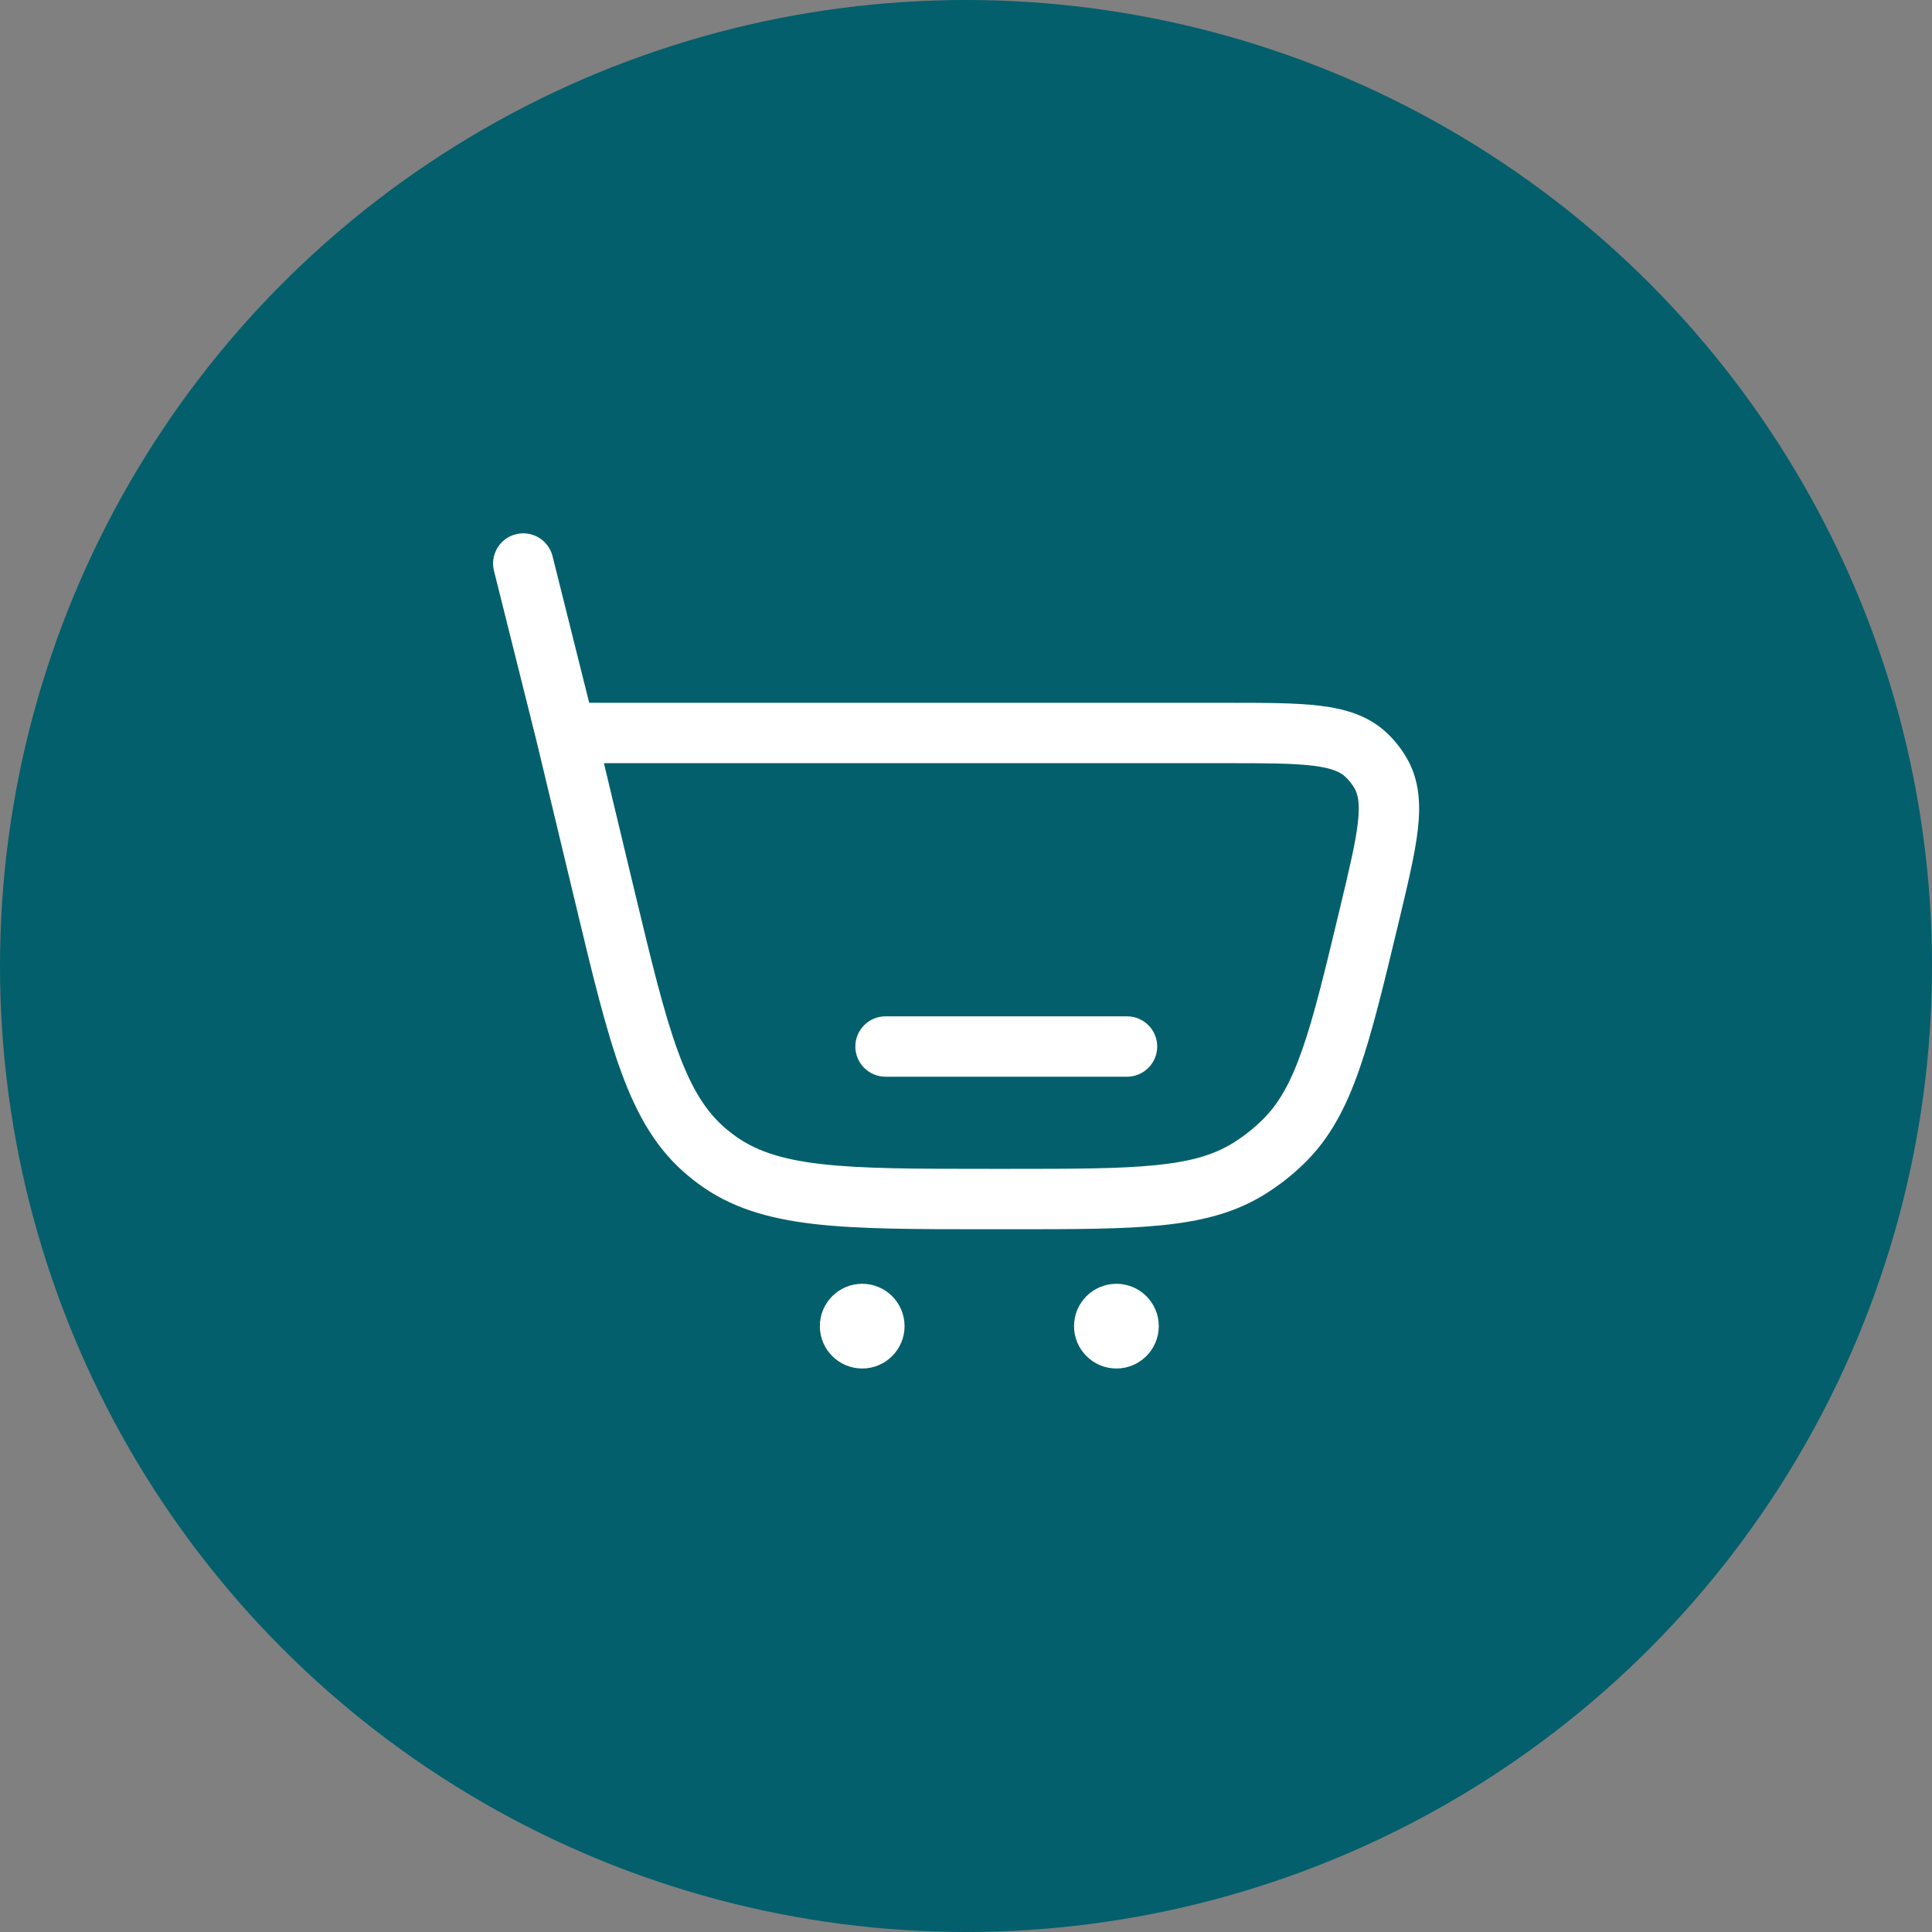
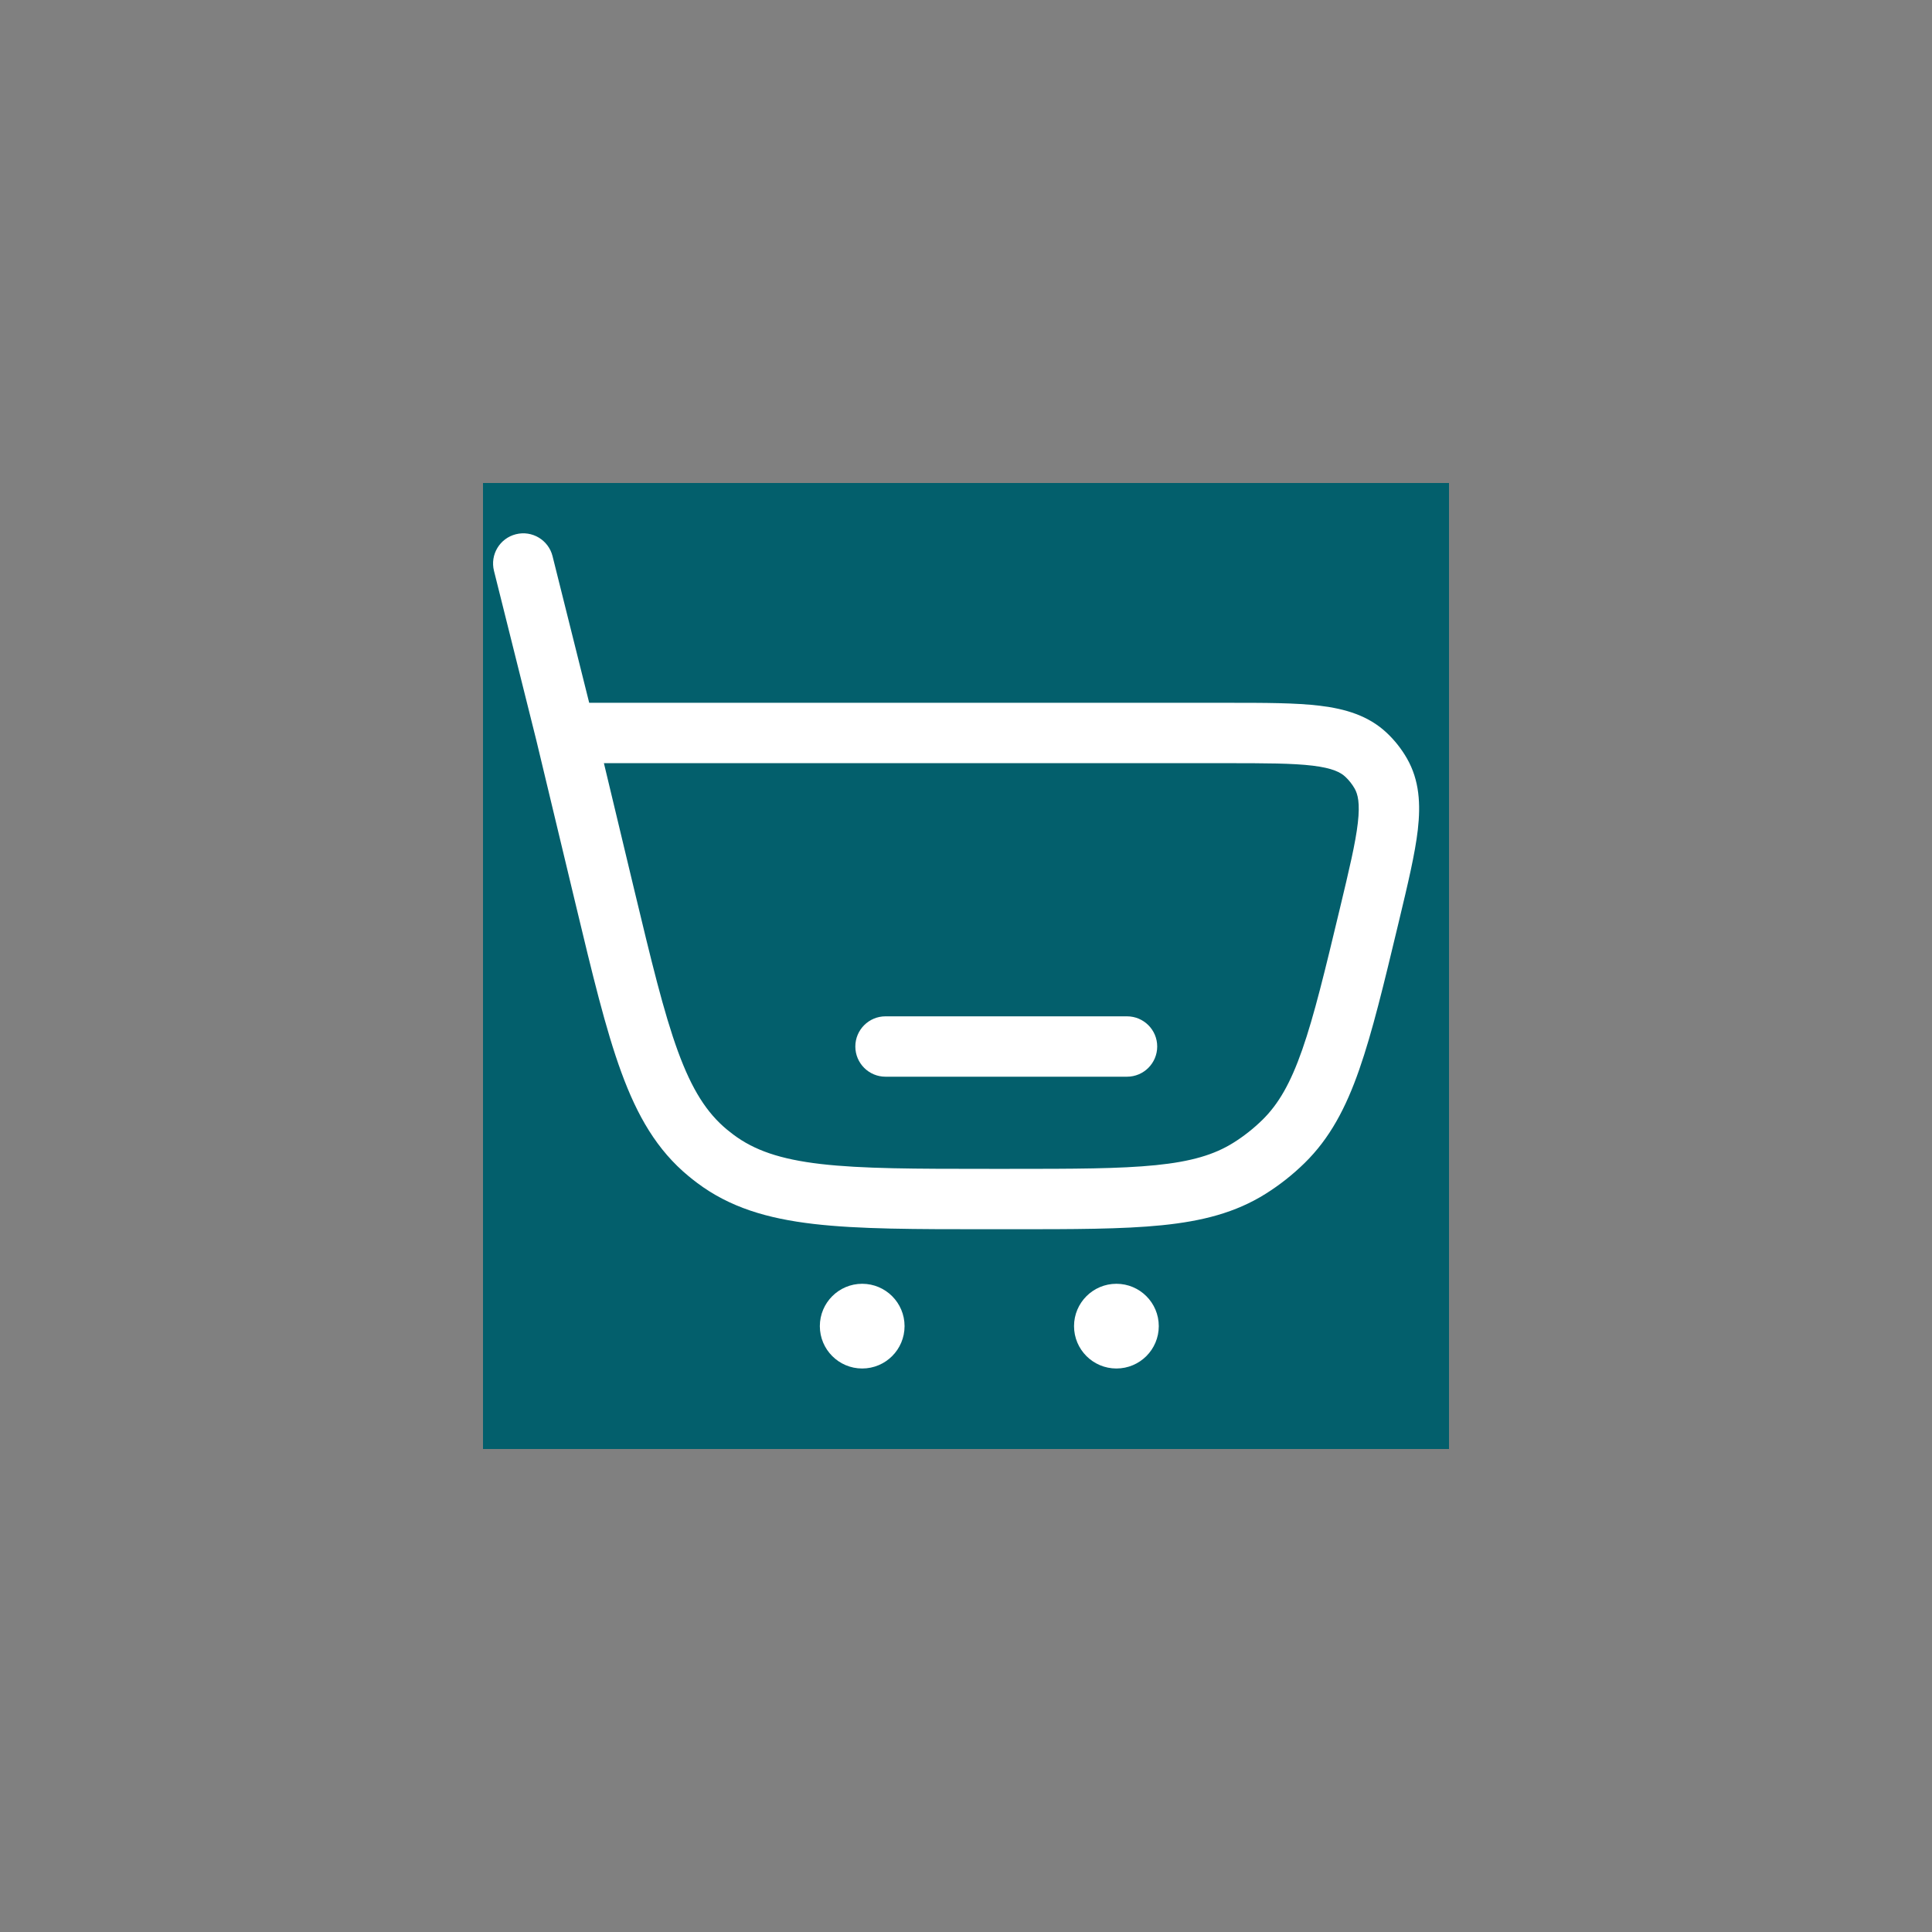
<svg xmlns="http://www.w3.org/2000/svg" width="60" height="60" viewBox="0 0 60 60" fill="none">
  <rect x="0" y="0" width="60" height="60" fill="#808080" stroke="none" />
-   <circle cx="30" cy="30" r="30" fill="#035F6C" />
  <rect width="30" height="30" transform="translate(15 15)" fill="#035F6C" />
  <path d="M27.5 31.563C26.983 31.563 26.563 31.983 26.563 32.5C26.563 33.018 26.983 33.438 27.5 33.438H35C35.518 33.438 35.938 33.018 35.938 32.5C35.938 31.983 35.518 31.563 35 31.563H27.5Z" fill="white" />
  <path fill-rule="evenodd" clip-rule="evenodd" d="M17.16 17.273C17.034 16.77 16.525 16.465 16.023 16.591C15.521 16.716 15.215 17.225 15.341 17.728L16.655 22.986L17.879 28.091C18.399 30.262 18.809 31.971 19.295 33.298C19.793 34.66 20.404 35.717 21.385 36.527C21.47 36.597 21.556 36.665 21.644 36.731C22.66 37.496 23.831 37.844 25.271 38.011C26.675 38.175 28.432 38.175 30.664 38.175H31.406C33.337 38.175 34.858 38.175 36.083 38.051C37.337 37.924 38.369 37.661 39.298 37.079C39.739 36.803 40.148 36.48 40.519 36.116C41.301 35.348 41.798 34.406 42.213 33.215C42.619 32.053 42.974 30.575 43.424 28.697L43.45 28.588C43.721 27.455 43.945 26.522 44.032 25.766C44.121 24.981 44.085 24.234 43.693 23.552C43.525 23.26 43.316 22.994 43.071 22.763C42.499 22.223 41.781 22.014 40.997 21.918C40.241 21.826 39.282 21.826 38.117 21.826L18.298 21.826L17.16 17.273ZM19.688 27.596L18.755 23.701H38.056C39.297 23.701 40.141 23.703 40.77 23.779C41.383 23.854 41.634 23.985 41.784 24.127C41.895 24.232 41.991 24.353 42.067 24.485C42.17 24.665 42.239 24.939 42.169 25.553C42.097 26.182 41.901 27.003 41.612 28.21C41.148 30.149 40.814 31.535 40.443 32.597C40.078 33.642 39.705 34.288 39.206 34.778C38.931 35.047 38.629 35.286 38.303 35.49C37.71 35.861 36.995 36.074 35.894 36.185C34.774 36.298 33.349 36.3 31.355 36.3H30.724C28.419 36.3 26.771 36.298 25.488 36.149C24.228 36.002 23.423 35.723 22.771 35.233C22.706 35.184 22.642 35.134 22.579 35.082C21.951 34.562 21.491 33.844 21.055 32.654C20.611 31.44 20.226 29.838 19.688 27.596Z" fill="white" />
  <path d="M28.092 41.184C28.092 41.911 27.503 42.5 26.776 42.5C26.05 42.5 25.461 41.911 25.461 41.184C25.461 40.458 26.05 39.869 26.776 39.869C27.503 39.869 28.092 40.458 28.092 41.184Z" fill="white" />
  <path d="M35.987 41.184C35.987 41.911 35.398 42.5 34.671 42.5C33.945 42.5 33.355 41.911 33.355 41.184C33.355 40.458 33.945 39.869 34.671 39.869C35.398 39.869 35.987 40.458 35.987 41.184Z" fill="white" />
</svg>